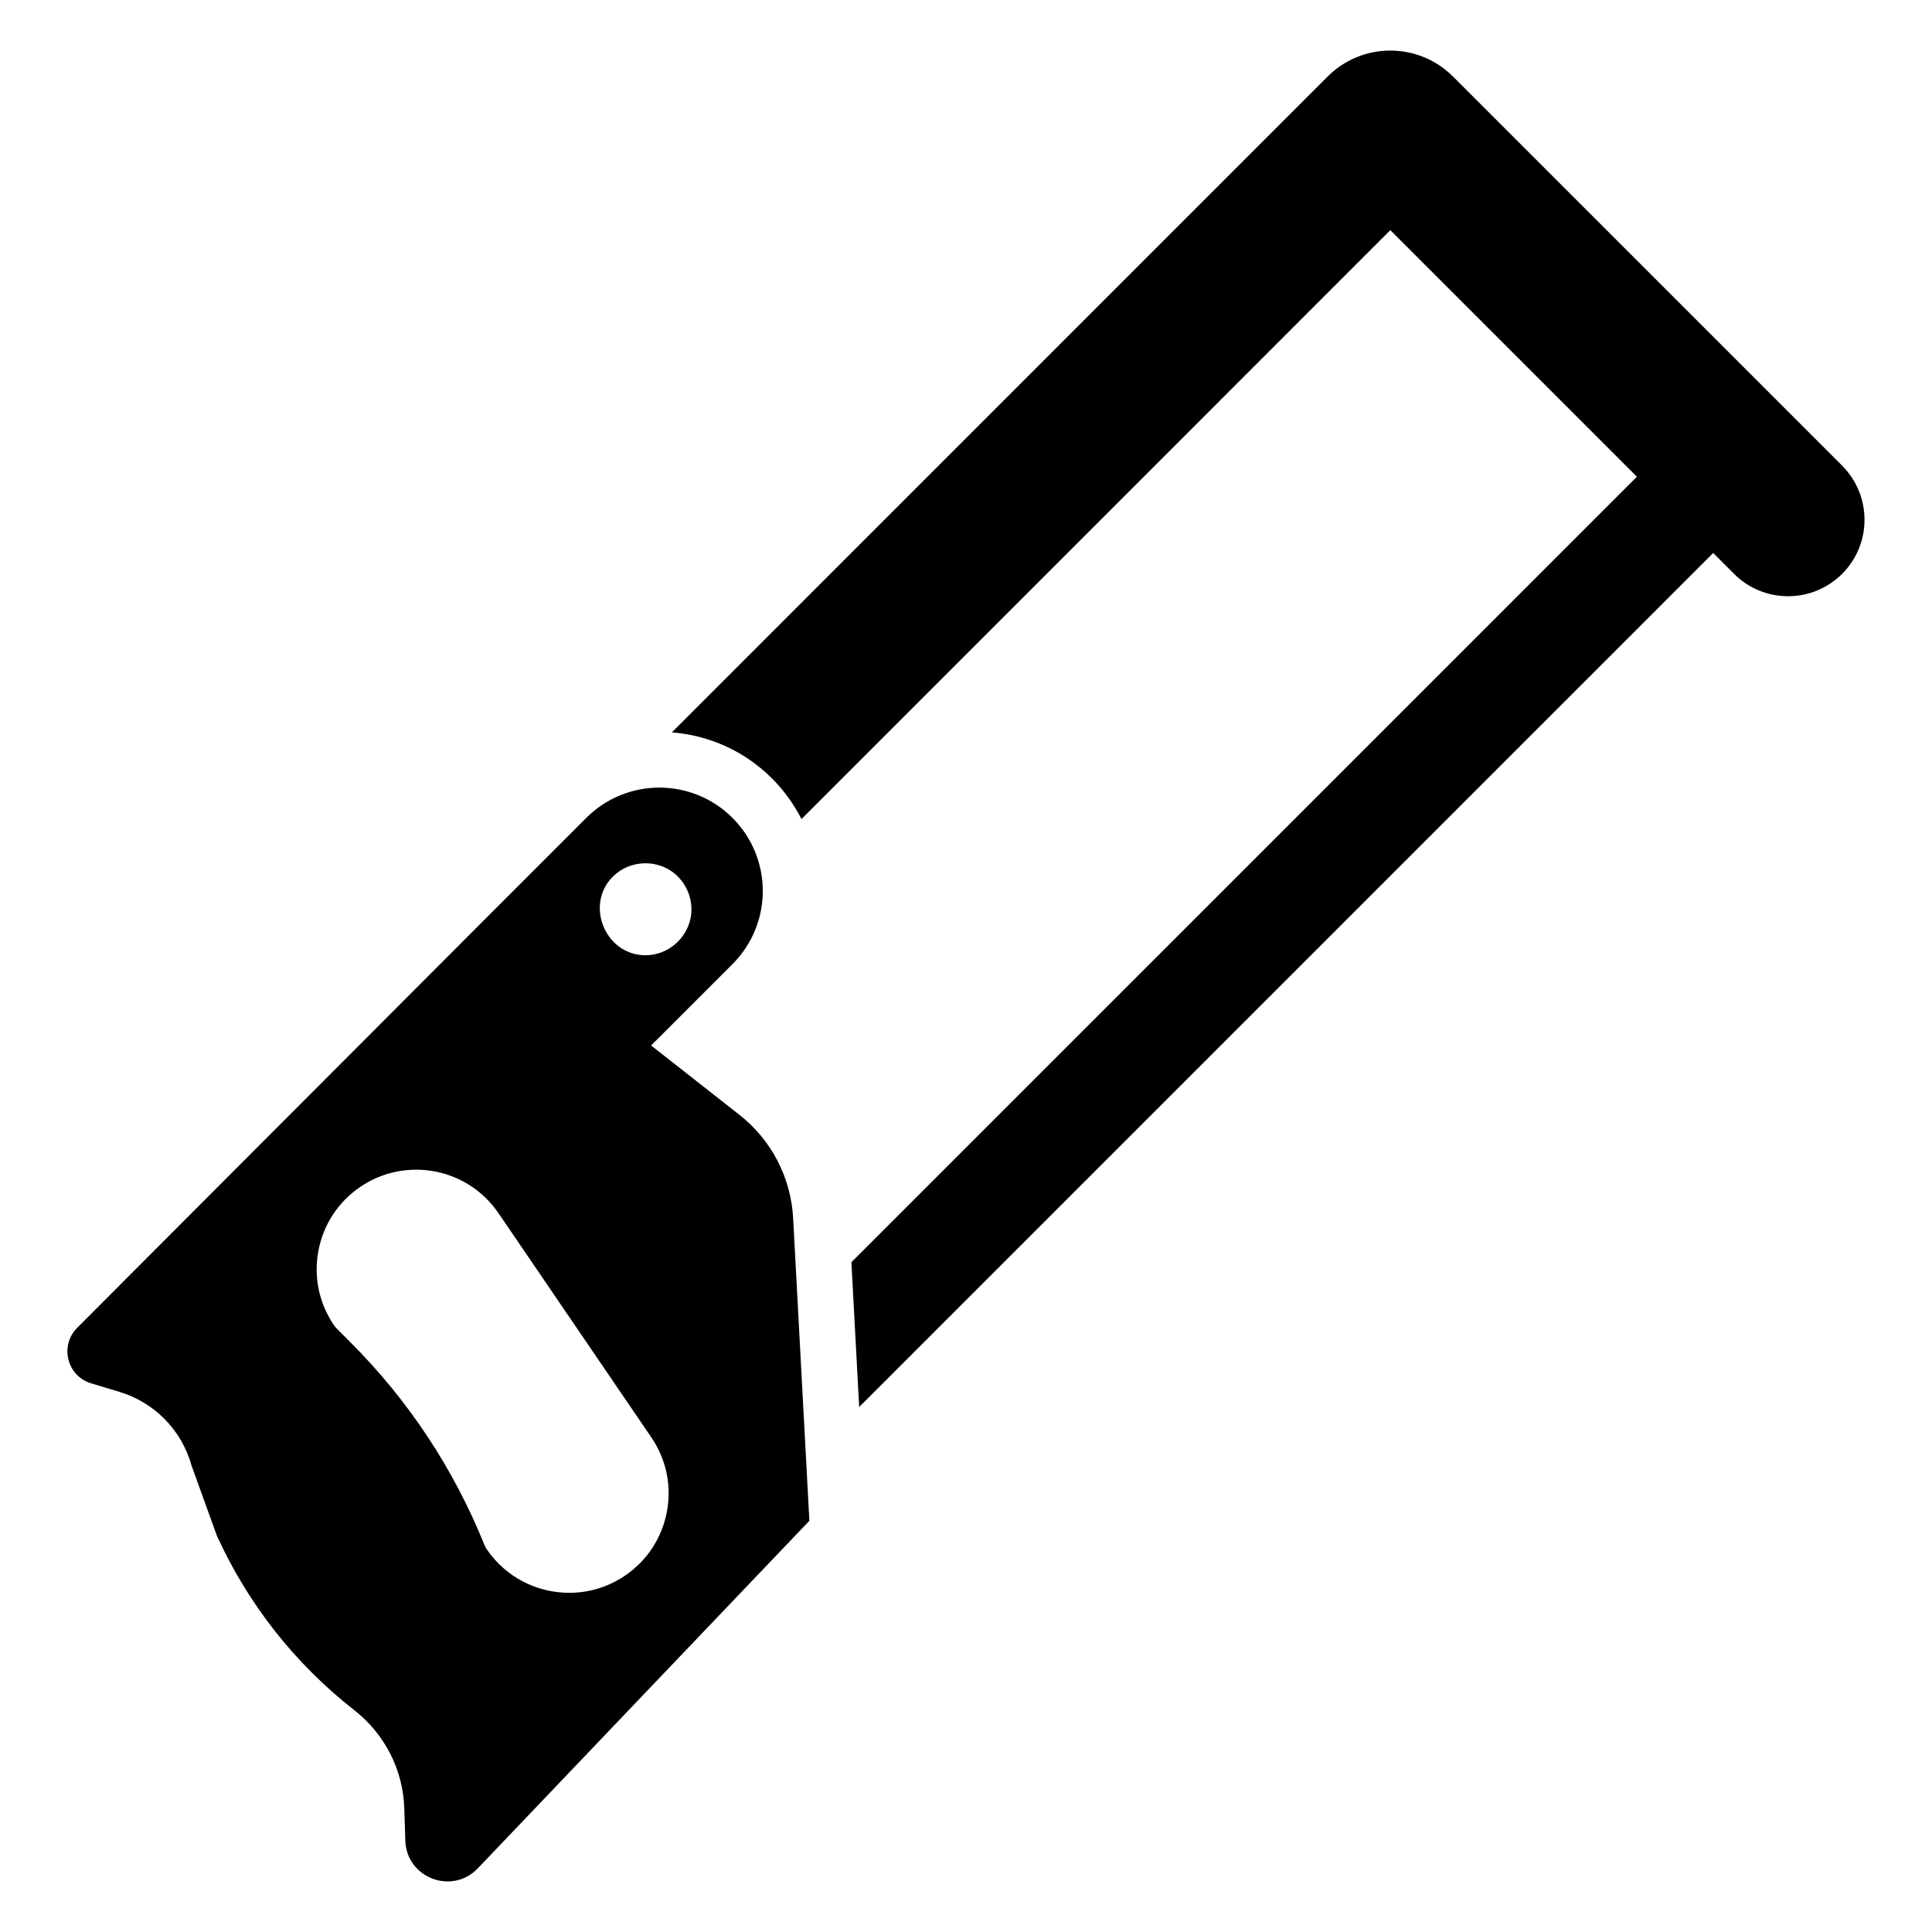
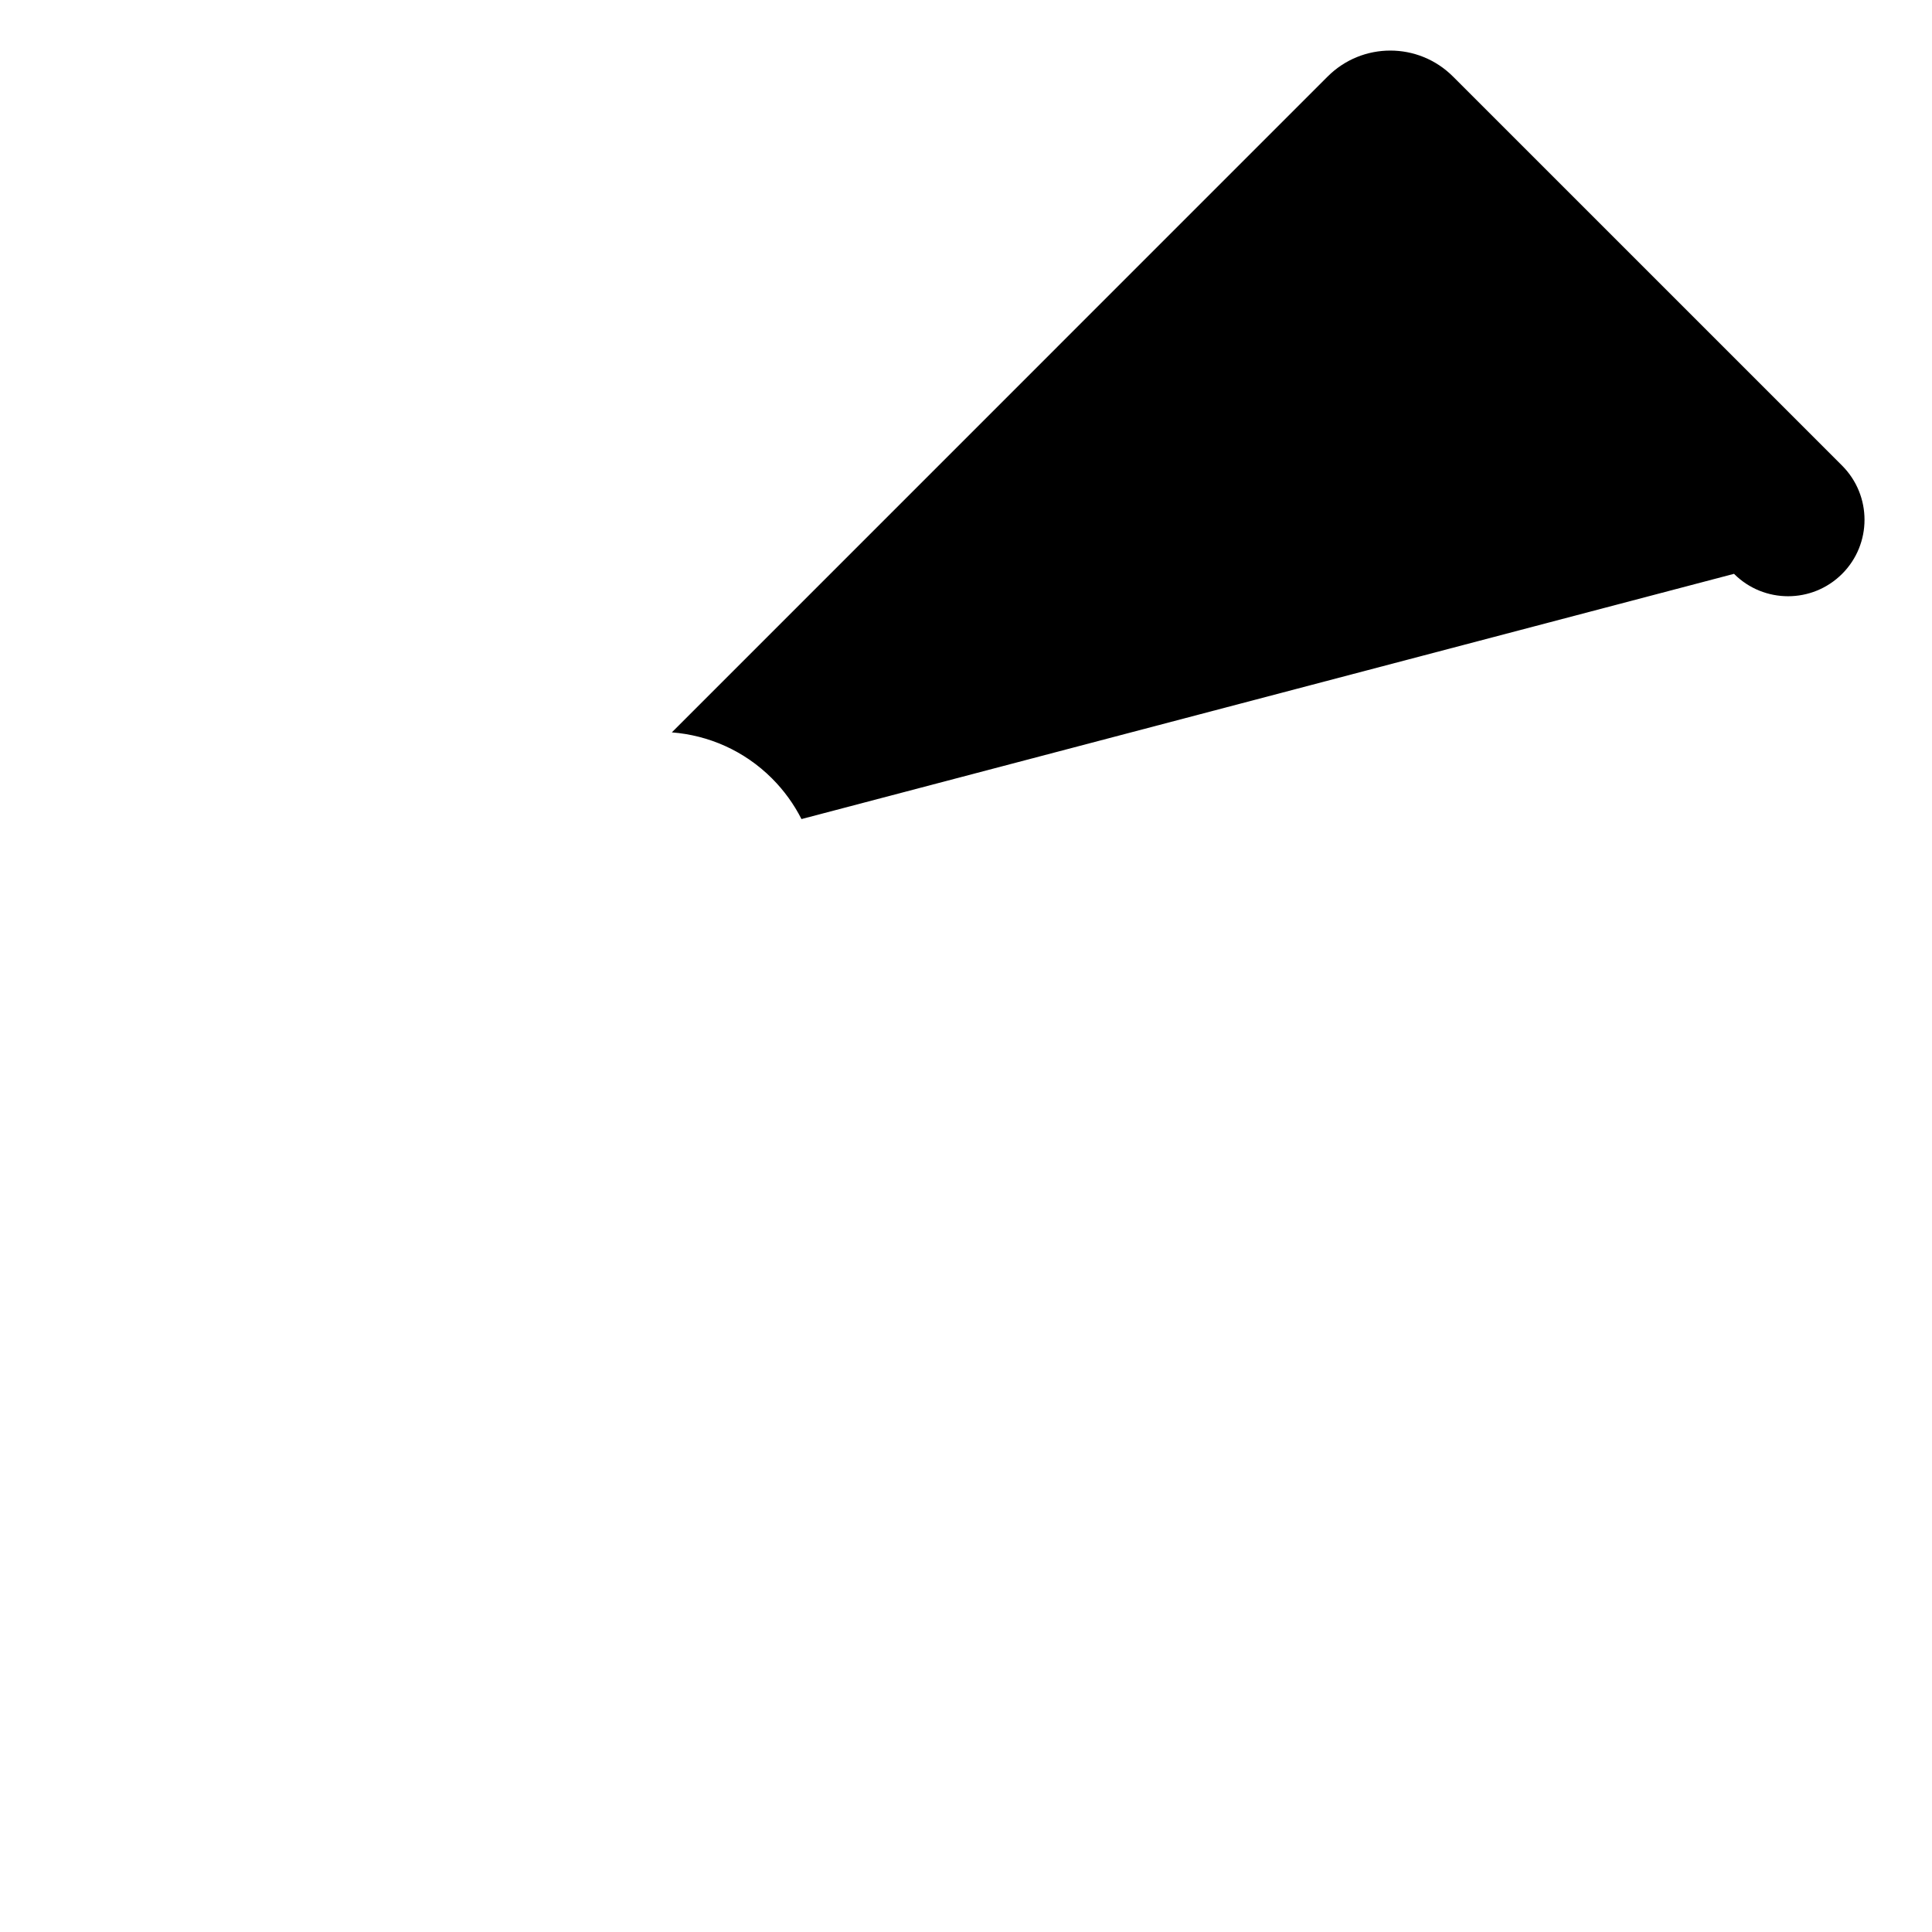
<svg xmlns="http://www.w3.org/2000/svg" fill="#000000" width="800px" height="800px" version="1.1" viewBox="144 144 512 512">
  <g>
-     <path d="m357.63 530.95-3.441-64.125c-0.566-10.746-5.754-20.727-14.219-27.371l-23.418-18.391 21.562-21.562c10.707-10.707 10.707-28.047 0-38.754-10.707-10.699-28.047-10.699-38.746 0l-26.215 26.215-108.7 108.92c-4.723 4.738-2.691 12.793 3.707 14.719l7.484 2.258c4.551 1.371 8.605 3.832 11.863 7.086 3.426 3.426 5.961 7.723 7.289 12.547l6.66 18.438c8.227 18.121 20.727 34 36.406 46.258 8.047 6.289 12.949 15.777 13.273 25.977l0.277 8.613c0.309 9.887 12.383 14.5 19.215 7.344l45.855-48.074 42.012-44.027zm-50.777-155.05c3.816-3.441 9.508-4.102 14.035-1.668 4.684 2.519 7.195 8.023 6.094 13.211-1.18 5.582-6.211 9.707-11.918 9.707-10.887 0.004-16.332-13.93-8.211-21.25zm13.871 168.75c-1.316 6.926-5.234 12.926-11.059 16.887-4.535 3.094-9.707 4.574-14.816 4.574-8.43 0-16.719-4.023-21.828-11.5-0.27-0.395-0.488-0.812-0.668-1.25-8.164-20.215-20.129-38.297-35.566-53.727l-3.488-3.488c-0.285-0.293-0.551-0.605-0.789-0.945-3.969-5.816-5.434-12.84-4.125-19.758 1.316-6.918 5.234-12.918 11.059-16.887 10.461-7.125 24.555-5.816 33.488 3.125 1.18 1.18 2.242 2.457 3.156 3.801l40.508 59.418c3.973 5.809 5.438 12.828 4.129 19.75z" />
-     <path d="m603.53 296.07c7.91 7.918 20.742 7.918 28.66 0 3.945-3.945 5.926-9.133 5.926-14.328 0-5.188-1.984-10.375-5.926-14.336l-35.305-35.305-67.816-67.809c-9.18-9.188-24.059-9.188-33.242 0l-47.215 47.215-126.57 126.58c9.684 0.754 19.152 4.809 26.543 12.203 3.203 3.203 5.816 6.84 7.816 10.77l67.637-67.637 88.41-88.43 65.344 65.344-87.059 87.066-65.48 65.473-55.625 55.625 2.062 38.367 226.32-226.32z" />
+     <path d="m603.53 296.07c7.91 7.918 20.742 7.918 28.66 0 3.945-3.945 5.926-9.133 5.926-14.328 0-5.188-1.984-10.375-5.926-14.336l-35.305-35.305-67.816-67.809c-9.18-9.188-24.059-9.188-33.242 0l-47.215 47.215-126.57 126.58c9.684 0.754 19.152 4.809 26.543 12.203 3.203 3.203 5.816 6.84 7.816 10.77z" />
  </g>
</svg>